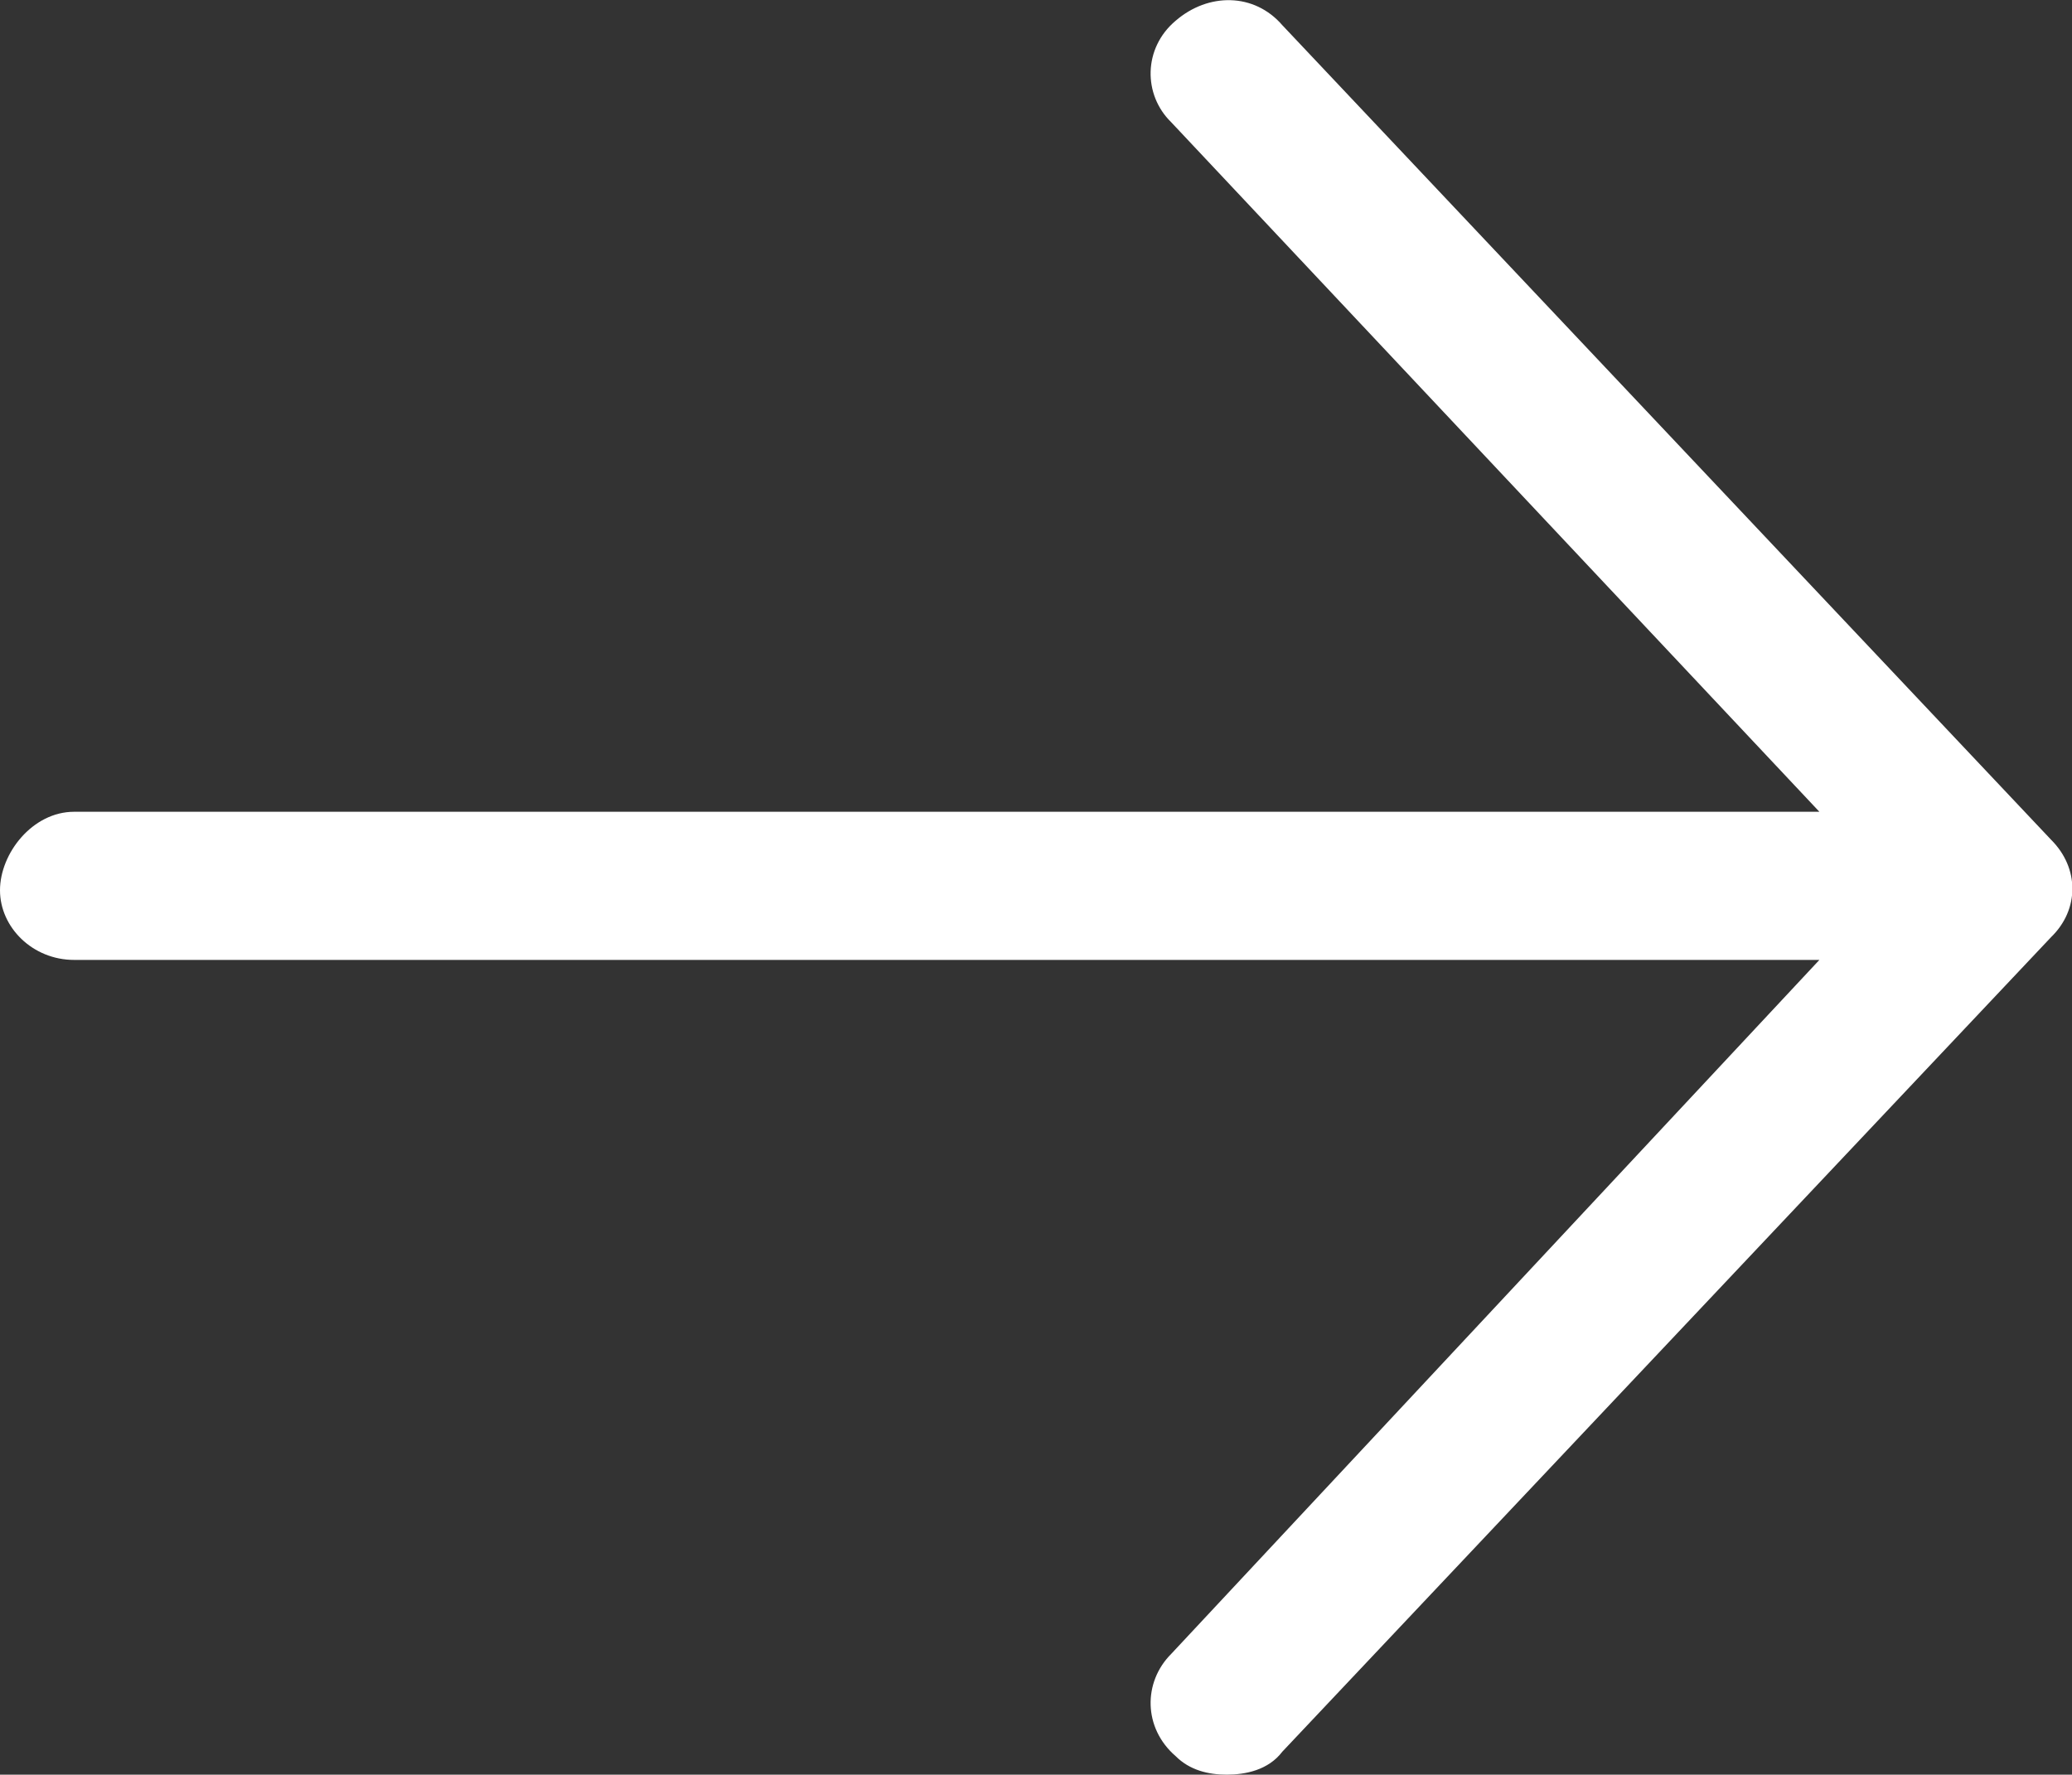
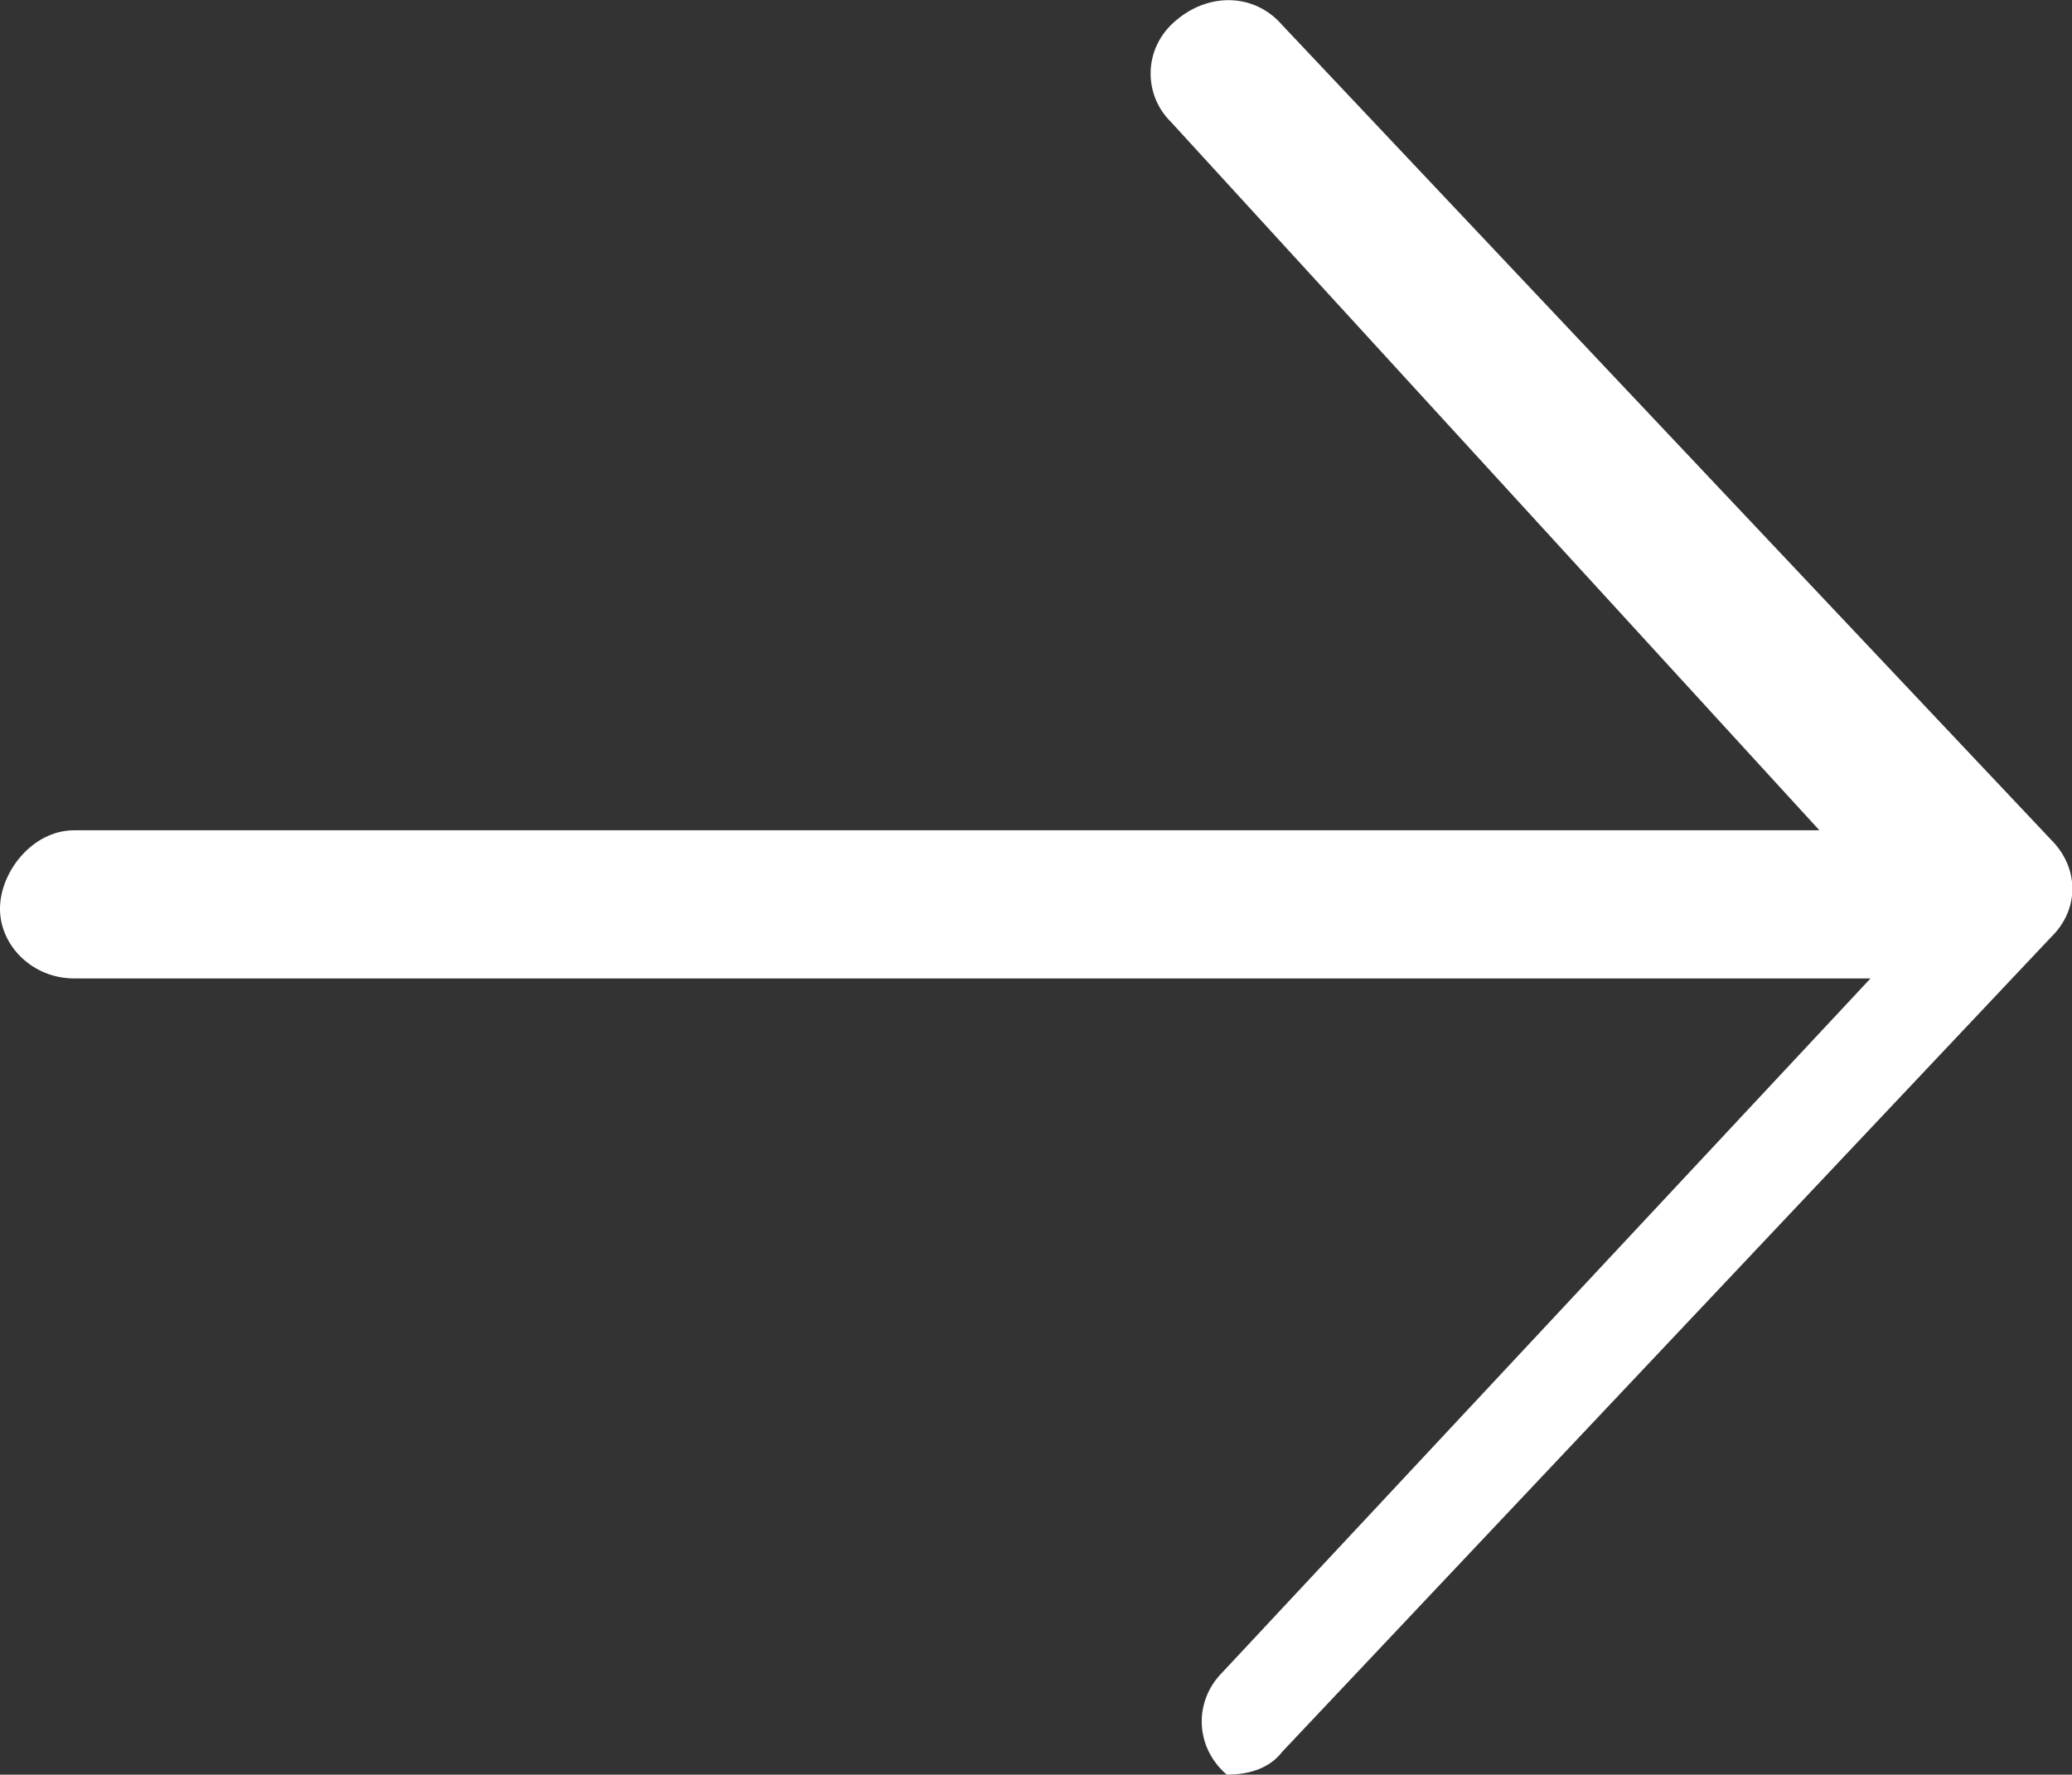
<svg xmlns="http://www.w3.org/2000/svg" id="uuid-2252be4c-68ae-4490-85ec-b386fc317a24" viewBox="0 0 27.97 23.96">
  <rect x="0" y="0" width="27.97" height="23.96" fill="#333333" stroke="none" />
  <defs>
    <style>.uuid-1f7b97af-39ba-48c5-a5b7-1f5b11752a1b{fill:#fff;}</style>
  </defs>
-   <path class="uuid-1f7b97af-39ba-48c5-a5b7-1f5b11752a1b" d="M27.69,12.65l-10.38,11c-.19,.25-.5,.31-.75,.31s-.5-.06-.69-.25c-.44-.38-.44-1-.06-1.38l8.75-9.37H1c-.56,0-1-.44-1-.94s.44-1.06,1-1.06H24.56L15.81,1.65c-.38-.37-.38-1,.06-1.37,.44-.38,1.06-.38,1.44,.06l10.38,11c.38,.38,.38,.94,0,1.31Z" />
+   <path class="uuid-1f7b97af-39ba-48c5-a5b7-1f5b11752a1b" d="M27.69,12.65l-10.38,11c-.19,.25-.5,.31-.75,.31c-.44-.38-.44-1-.06-1.38l8.75-9.37H1c-.56,0-1-.44-1-.94s.44-1.06,1-1.06H24.56L15.81,1.65c-.38-.37-.38-1,.06-1.37,.44-.38,1.06-.38,1.44,.06l10.38,11c.38,.38,.38,.94,0,1.31Z" />
</svg>